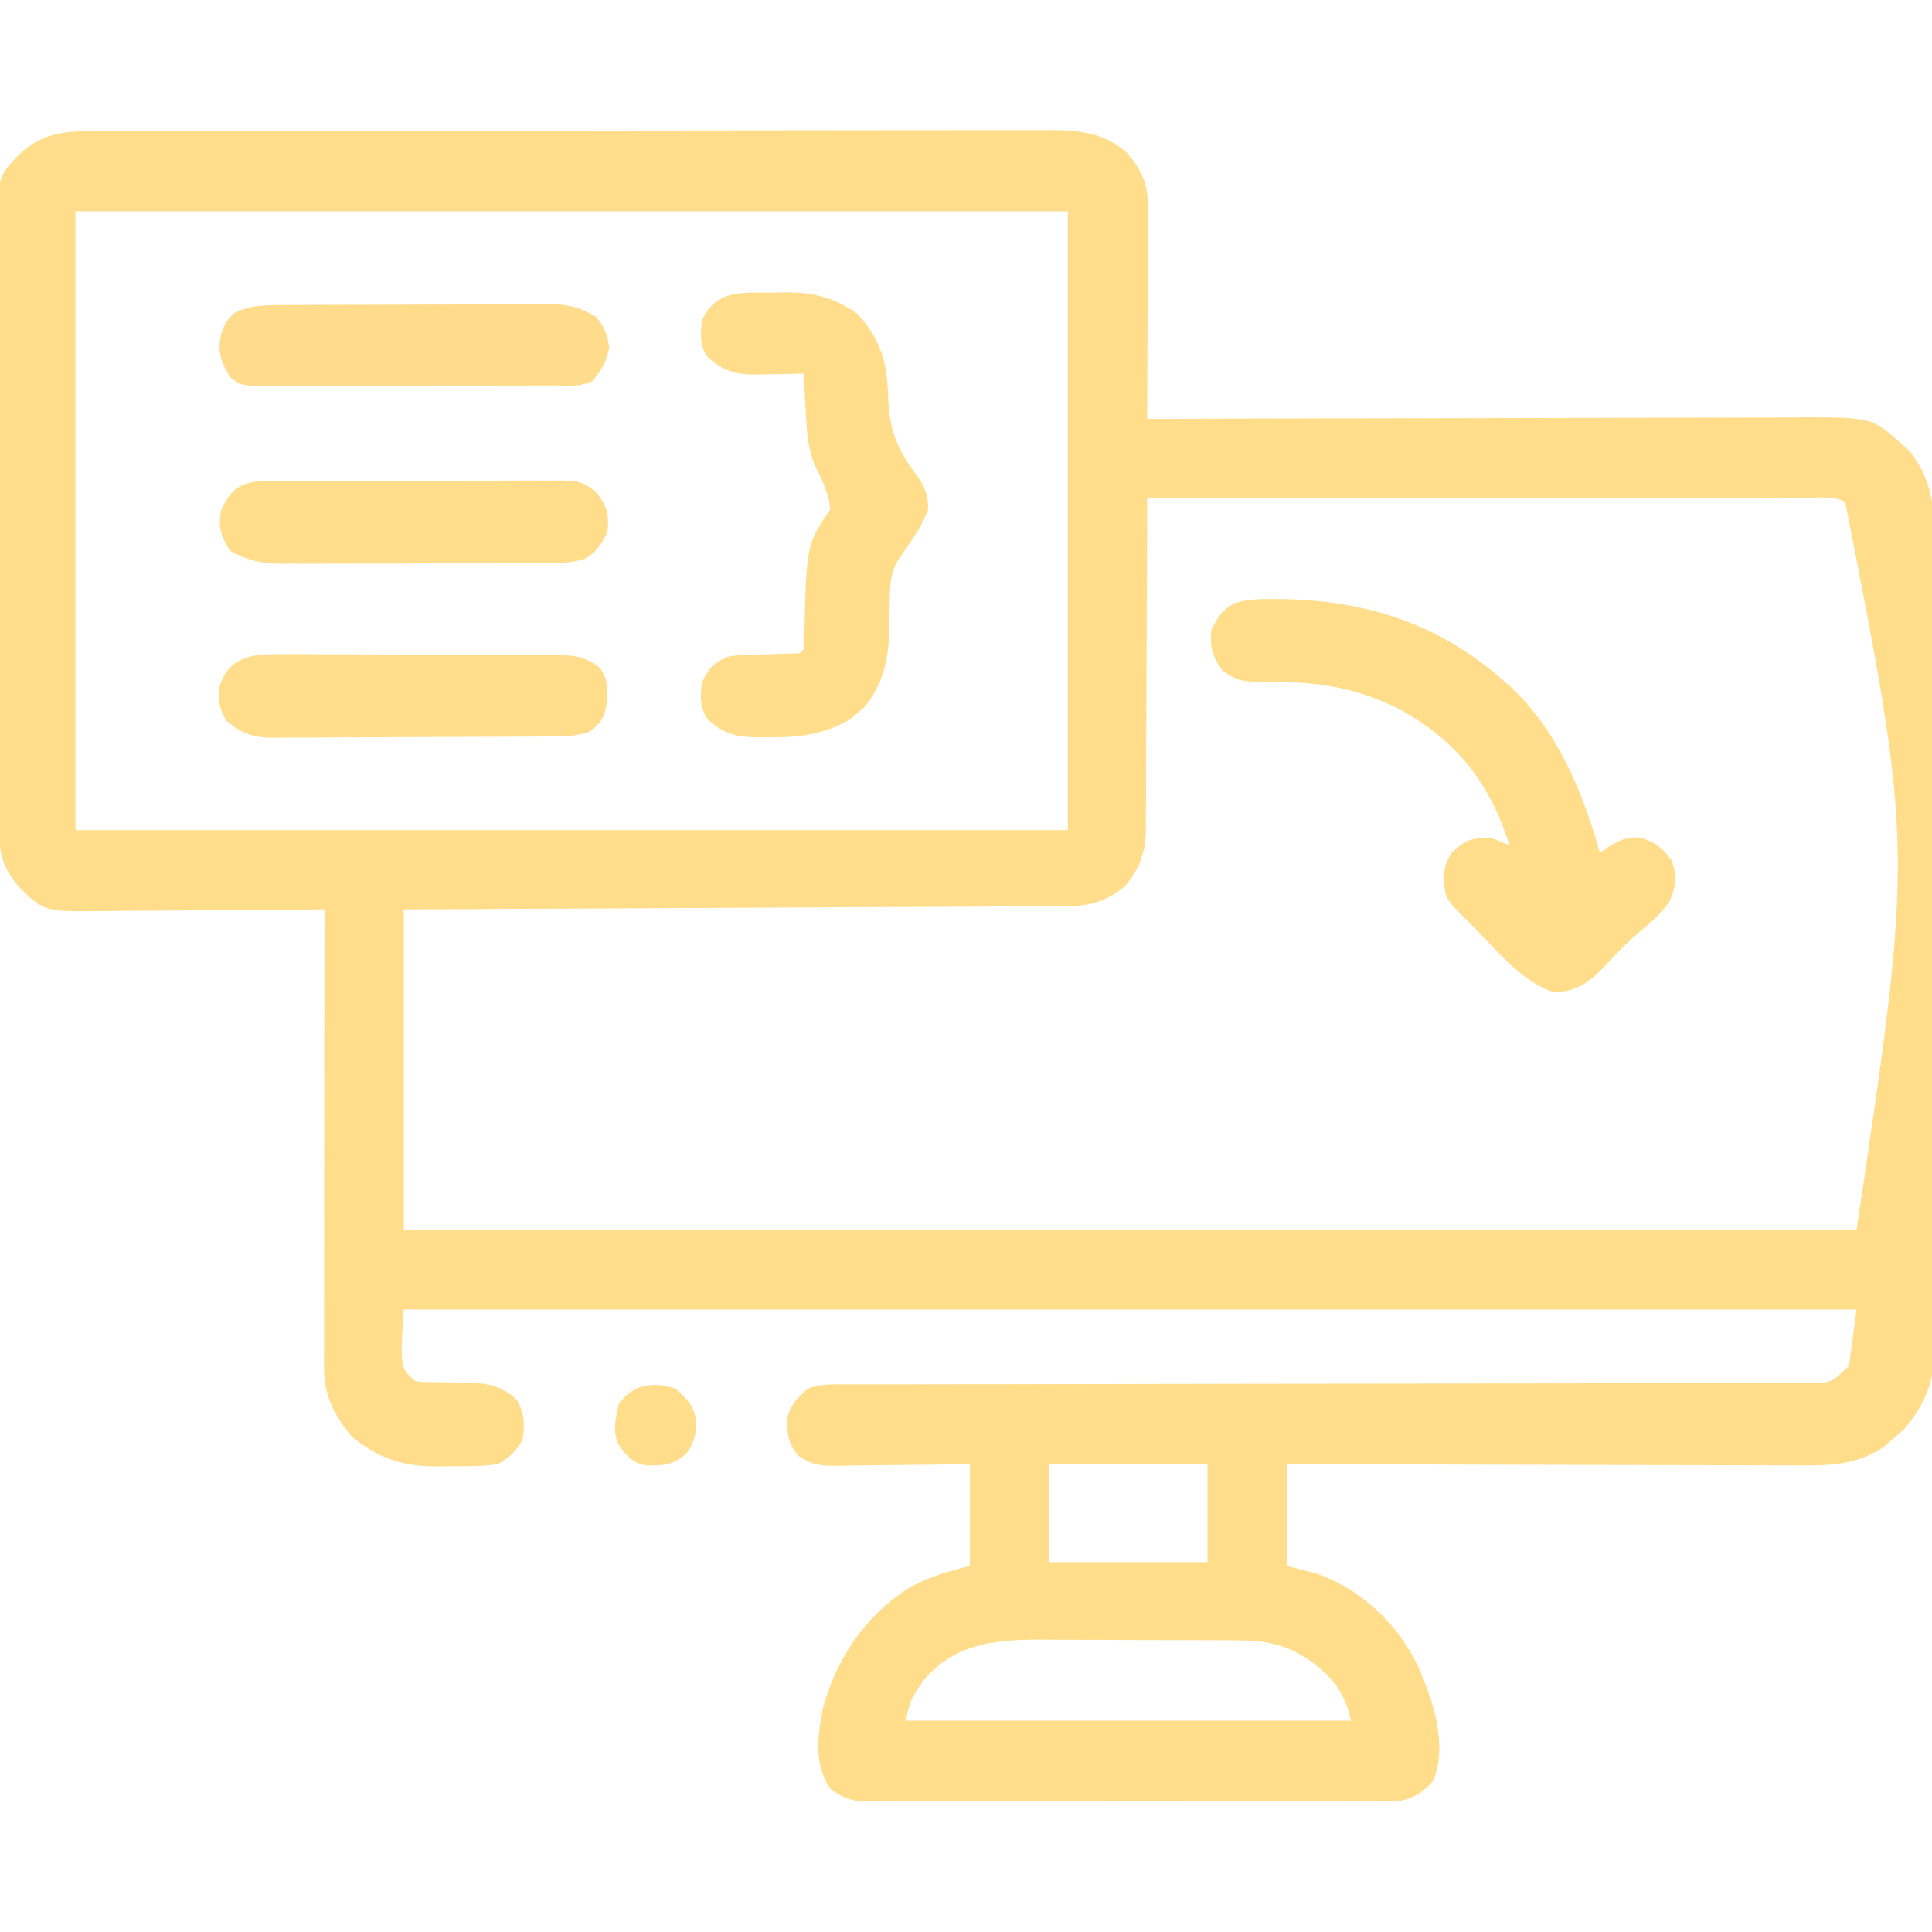
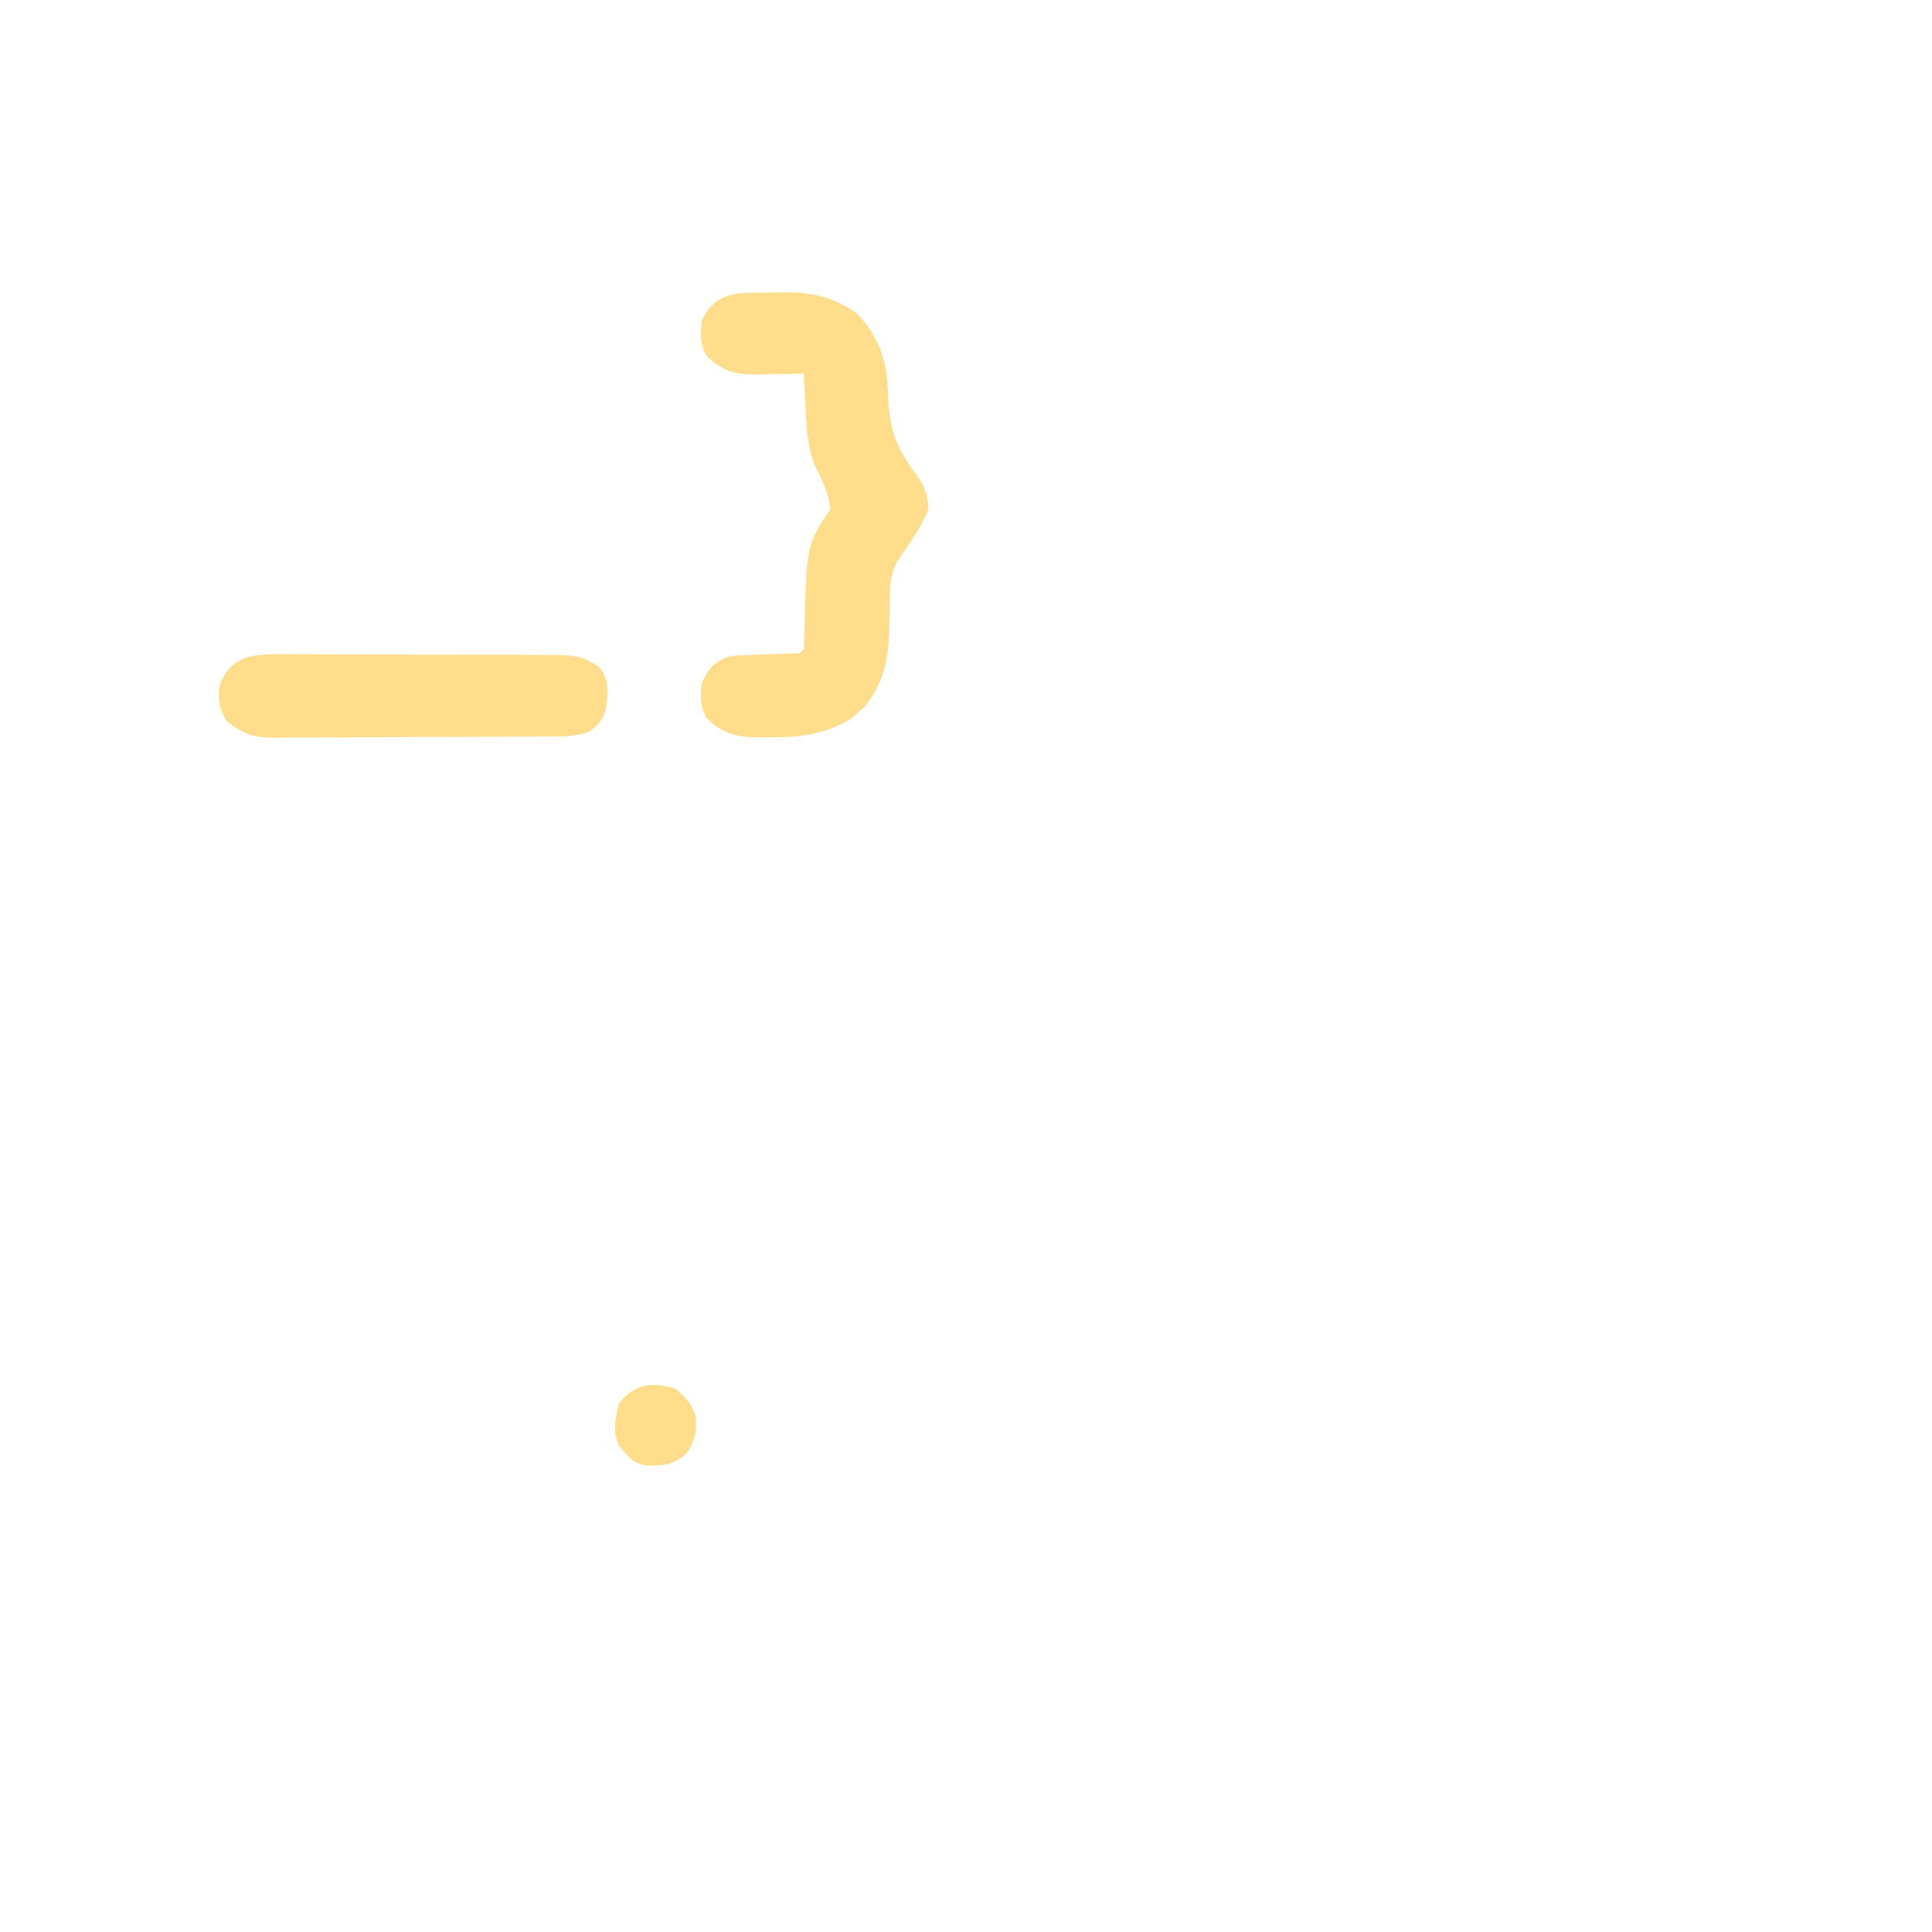
<svg xmlns="http://www.w3.org/2000/svg" version="1.1" width="512" height="512">
-   <path d="M0 0 C1.664 -0.007 1.664 -0.007 3.362 -0.014 C7.081 -0.026 10.801 -0.025 14.52 -0.023 C17.186 -0.029 19.852 -0.036 22.518 -0.043 C29.009 -0.06 35.501 -0.066 41.992 -0.067 C47.27 -0.068 52.547 -0.072 57.825 -0.078 C72.796 -0.096 87.767 -0.105 102.737 -0.103 C103.544 -0.103 104.351 -0.103 105.182 -0.103 C106.394 -0.103 106.394 -0.103 107.63 -0.103 C120.718 -0.102 133.806 -0.121 146.894 -0.149 C160.341 -0.178 173.787 -0.192 187.233 -0.19 C194.779 -0.19 202.325 -0.195 209.871 -0.217 C216.297 -0.235 222.721 -0.239 229.147 -0.226 C232.423 -0.219 235.699 -0.221 238.975 -0.236 C242.532 -0.252 246.088 -0.242 249.645 -0.227 C251.187 -0.242 251.187 -0.242 252.76 -0.258 C259.716 -0.192 266.28 0.866 271.601 5.715 C275.783 10.526 277.266 14.092 277.24 20.413 C277.24 21.654 277.24 22.895 277.239 24.173 C277.229 25.523 277.219 26.872 277.208 28.221 C277.204 29.605 277.202 30.989 277.2 32.374 C277.192 36.01 277.172 39.646 277.15 43.283 C277.13 46.996 277.121 50.71 277.111 54.424 C277.089 61.705 277.055 68.986 277.013 76.267 C278.429 76.263 278.429 76.263 279.874 76.259 C302.869 76.192 325.863 76.143 348.858 76.112 C359.978 76.097 371.098 76.075 382.218 76.041 C391.912 76.011 401.607 75.992 411.301 75.985 C416.432 75.981 421.563 75.972 426.694 75.95 C431.529 75.93 436.363 75.924 441.198 75.928 C442.967 75.927 444.737 75.921 446.506 75.91 C469.12 75.77 469.12 75.77 476.888 82.892 C477.587 83.503 478.285 84.114 479.005 84.744 C484.242 91.326 485.605 97.964 485.528 106.204 C485.534 107.164 485.541 108.124 485.549 109.114 C485.567 112.31 485.557 115.506 485.546 118.703 C485.553 121.003 485.562 123.303 485.572 125.604 C485.595 131.837 485.592 138.07 485.583 144.304 C485.578 149.513 485.585 154.721 485.593 159.93 C485.611 172.922 485.604 185.914 485.586 198.906 C485.572 210.173 485.586 221.44 485.615 232.707 C485.645 244.295 485.655 255.882 485.646 267.47 C485.641 273.968 485.643 280.466 485.664 286.964 C485.682 293.075 485.676 299.186 485.652 305.297 C485.647 307.536 485.65 309.774 485.663 312.013 C485.679 315.077 485.664 318.14 485.641 321.204 C485.653 322.083 485.665 322.962 485.677 323.868 C485.559 331.799 482.706 338.17 477.513 344.142 C476.688 344.844 475.863 345.545 475.013 346.267 C474.25 346.969 473.487 347.67 472.7 348.392 C464.742 353.945 456.895 353.684 447.519 353.608 C446.059 353.607 444.6 353.608 443.141 353.609 C439.199 353.61 435.258 353.593 431.316 353.572 C427.19 353.553 423.063 353.551 418.936 353.548 C411.131 353.538 403.326 353.514 395.52 353.483 C386.63 353.45 377.74 353.433 368.85 353.418 C350.571 353.387 332.292 353.332 314.013 353.267 C314.013 362.177 314.013 371.087 314.013 380.267 C316.653 380.927 319.293 381.587 322.013 382.267 C334.016 386.626 343.62 395.769 349.013 407.267 C352.852 416.345 356.728 427.551 352.825 437.205 C350.008 440.411 347.372 442.091 343.1 442.645 C342.02 442.646 340.94 442.647 339.827 442.648 C338.582 442.657 337.337 442.665 336.054 442.674 C334.682 442.668 333.31 442.662 331.939 442.656 C330.488 442.66 329.037 442.665 327.586 442.672 C323.653 442.685 319.719 442.68 315.785 442.67 C311.666 442.663 307.547 442.67 303.428 442.675 C296.511 442.68 289.595 442.673 282.678 442.659 C274.684 442.642 266.69 442.648 258.696 442.664 C251.83 442.678 244.963 442.68 238.097 442.672 C233.997 442.667 229.897 442.666 225.798 442.676 C221.943 442.685 218.089 442.679 214.234 442.662 C212.821 442.658 211.407 442.659 209.993 442.665 C208.062 442.674 206.13 442.661 204.199 442.648 C203.119 442.647 202.039 442.646 200.926 442.645 C197.574 442.211 195.716 441.268 193.013 439.267 C188.693 432.723 189.677 425.646 191.013 418.267 C194.654 404.727 202.459 393.098 214.528 385.732 C219.777 382.971 224.052 381.758 230.013 380.267 C230.013 371.357 230.013 362.447 230.013 353.267 C227.039 353.314 224.065 353.36 221.001 353.408 C218.115 353.439 215.229 353.464 212.343 353.487 C210.34 353.507 208.337 353.535 206.334 353.569 C203.452 353.618 200.571 353.64 197.689 353.658 C196.796 353.679 195.903 353.699 194.983 353.721 C190.791 353.722 188.602 353.635 184.971 351.368 C181.97 348.149 181.617 345.789 181.657 341.373 C182.292 337.612 184.289 335.865 187.013 333.267 C189.859 332.319 191.604 332.142 194.553 332.14 C195.49 332.137 196.426 332.134 197.391 332.131 C198.422 332.133 199.452 332.134 200.514 332.136 C201.608 332.134 202.701 332.132 203.828 332.13 C207.51 332.124 211.193 332.125 214.876 332.126 C217.508 332.123 220.141 332.119 222.774 332.115 C228.452 332.107 234.131 332.102 239.81 332.099 C248.784 332.093 257.758 332.076 266.732 332.057 C269.802 332.051 272.871 332.045 275.941 332.038 C276.708 332.037 277.475 332.035 278.265 332.034 C286.999 332.016 295.733 331.999 304.466 331.984 C305.664 331.982 305.664 331.982 306.886 331.98 C319.829 331.958 332.771 331.948 345.713 331.94 C358.997 331.932 372.28 331.909 385.564 331.872 C393.759 331.85 401.955 331.84 410.151 331.847 C415.766 331.85 421.382 331.839 426.997 331.816 C430.239 331.803 433.479 331.799 436.721 331.808 C440.233 331.817 443.745 331.801 447.257 331.78 C448.284 331.788 449.31 331.797 450.367 331.805 C451.309 331.794 452.25 331.784 453.221 331.772 C454.031 331.771 454.842 331.77 455.677 331.769 C458.745 331.292 458.745 331.292 463.013 327.267 C463.673 322.317 464.333 317.367 465.013 312.267 C337.963 312.267 210.913 312.267 80.013 312.267 C79.034 327.731 79.034 327.731 83.013 331.267 C85.143 331.572 85.143 331.572 87.591 331.541 C88.505 331.561 89.419 331.582 90.361 331.603 C92.28 331.629 94.199 331.648 96.118 331.658 C102.009 331.807 105.585 332.233 110.013 336.267 C111.941 339.731 112.237 343.17 111.45 347.017 C109.487 350.09 108.215 351.374 105.013 353.267 C100.779 353.901 96.599 353.871 92.325 353.83 C91.192 353.854 90.058 353.878 88.89 353.902 C79.749 353.886 73.2 351.726 66.138 345.892 C61.715 340.428 58.886 335.224 58.893 328.085 C58.891 326.476 58.891 326.476 58.888 324.835 C58.894 323.069 58.894 323.069 58.899 321.269 C58.899 320.03 58.899 318.79 58.899 317.514 C58.899 314.115 58.904 310.717 58.911 307.318 C58.918 303.767 58.918 300.215 58.919 296.664 C58.923 289.939 58.931 283.213 58.941 276.488 C58.952 268.831 58.958 261.175 58.963 253.518 C58.973 237.768 58.991 222.018 59.013 206.267 C58.141 206.276 57.269 206.285 56.371 206.294 C48.133 206.375 39.894 206.435 31.656 206.475 C27.421 206.495 23.186 206.524 18.951 206.569 C14.859 206.613 10.768 206.637 6.677 206.647 C5.12 206.654 3.564 206.669 2.008 206.69 C-15.159 206.92 -15.159 206.92 -21.489 200.82 C-26.099 195.607 -27.237 191.985 -27.261 185.083 C-27.267 184.358 -27.272 183.633 -27.277 182.887 C-27.292 180.458 -27.293 178.029 -27.294 175.6 C-27.301 173.859 -27.31 172.118 -27.319 170.377 C-27.341 165.645 -27.35 160.914 -27.355 156.182 C-27.358 153.225 -27.364 150.268 -27.372 147.311 C-27.396 136.992 -27.409 126.674 -27.413 116.355 C-27.416 106.742 -27.446 97.129 -27.488 87.515 C-27.523 79.259 -27.538 71.002 -27.539 62.745 C-27.54 57.815 -27.548 52.886 -27.577 47.956 C-27.603 43.317 -27.605 38.678 -27.589 34.039 C-27.587 32.339 -27.594 30.64 -27.61 28.94 C-27.756 12.332 -27.756 12.332 -21.987 6.267 C-15.522 -0.032 -8.538 -0.026 0 0 Z M-6.987 21.267 C-6.987 75.387 -6.987 129.507 -6.987 185.267 C79.803 185.267 166.593 185.267 256.013 185.267 C256.013 131.147 256.013 77.027 256.013 21.267 C169.223 21.267 82.433 21.267 -6.987 21.267 Z M277.013 97.267 C277.011 98.44 277.01 99.612 277.009 100.82 C276.992 111.884 276.949 122.948 276.881 134.012 C276.847 139.7 276.821 145.388 276.817 151.076 C276.813 156.568 276.785 162.059 276.739 167.551 C276.726 169.643 276.722 171.736 276.727 173.828 C276.732 176.765 276.705 179.701 276.672 182.639 C276.681 183.498 276.69 184.358 276.698 185.243 C276.583 191.355 274.946 195.551 271.013 200.267 C265.579 204.506 261.459 205.416 254.743 205.426 C253.624 205.433 253.624 205.433 252.483 205.441 C249.977 205.456 247.471 205.464 244.965 205.473 C243.172 205.482 241.378 205.492 239.585 205.503 C234.709 205.53 229.833 205.551 224.958 205.571 C219.865 205.593 214.772 205.62 209.679 205.647 C200.032 205.697 190.384 205.742 180.737 205.785 C167.703 205.843 154.669 205.91 141.635 205.976 C121.094 206.079 100.554 206.172 80.013 206.267 C80.013 234.317 80.013 262.367 80.013 291.267 C207.063 291.267 334.113 291.267 465.013 291.267 C480.064 190.183 480.064 190.183 462.013 98.267 C459.057 96.79 456.065 97.134 452.825 97.147 C451.701 97.146 451.701 97.146 450.555 97.145 C448.032 97.143 445.51 97.148 442.987 97.154 C441.184 97.154 439.381 97.154 437.577 97.153 C432.671 97.153 427.764 97.159 422.857 97.166 C417.733 97.172 412.61 97.173 407.486 97.174 C397.779 97.177 388.071 97.185 378.364 97.195 C367.314 97.207 356.265 97.212 345.216 97.217 C322.481 97.228 299.747 97.245 277.013 97.267 Z M251.013 353.267 C251.013 361.847 251.013 370.427 251.013 379.267 C264.873 379.267 278.733 379.267 293.013 379.267 C293.013 370.687 293.013 362.107 293.013 353.267 C279.153 353.267 265.293 353.267 251.013 353.267 Z M218.013 410.267 C214.415 415.382 214.415 415.382 213.013 421.267 C251.953 421.267 290.893 421.267 331.013 421.267 C329.508 413.741 325.8 409.236 319.513 404.892 C313.77 401.168 308.512 400.018 301.697 399.977 C300.638 399.967 300.638 399.967 299.556 399.957 C297.234 399.938 294.913 399.934 292.591 399.931 C290.964 399.925 289.338 399.918 287.711 399.911 C284.305 399.899 280.899 399.896 277.493 399.897 C273.151 399.897 268.81 399.87 264.469 399.835 C261.109 399.813 257.749 399.809 254.389 399.81 C252.79 399.808 251.191 399.799 249.591 399.783 C237.587 399.677 226.368 400.576 218.013 410.267 Z " fill="#FFDD8B" transform="translate(26.987,34.733)" />
-   <path d="M0 0 C0.748 0.007 1.496 0.015 2.267 0.023 C24.328 0.44 43.391 6.587 60.125 21.25 C60.813 21.843 61.502 22.436 62.211 23.047 C74.862 34.748 81.508 51.026 86.125 67.25 C87.136 66.569 88.146 65.889 89.188 65.188 C92.115 63.532 93.226 63.248 96.75 63.188 C100.839 64.475 102.547 65.838 105.125 69.25 C106.54 73.318 106.342 76.434 104.449 80.348 C102.123 83.689 99.037 86.151 95.945 88.77 C93.432 90.98 91.179 93.264 88.899 95.703 C84.225 100.662 81.064 103.891 74.125 104.25 C65.275 101.536 58.497 92.702 52.062 86.312 C51.49 85.745 50.918 85.177 50.328 84.593 C45.249 79.493 45.249 79.493 44.75 74.5 C44.802 71.315 45.287 69.385 47.188 66.812 C50.686 63.761 52.52 63.25 57.125 63.25 C58.81 63.87 60.481 64.529 62.125 65.25 C56.994 48.774 48.169 37.588 33.125 29.25 C23.67 24.51 14.645 22.37 4.098 22.09 C3.207 22.062 2.316 22.035 1.398 22.007 C-0.378 21.961 -2.156 21.939 -3.934 21.942 C-8.333 21.844 -10.301 21.685 -13.906 18.953 C-16.548 15.326 -17.319 12.703 -16.875 8.25 C-15.245 4.865 -14.061 2.882 -10.719 1.102 C-7.118 0.023 -3.722 -0.049 0 0 Z " fill="#FFDD8B" transform="translate(337.875,158.75)" />
  <path d="M0 0 C1.043 -0.033 2.086 -0.066 3.16 -0.1 C10.558 -0.15 16.247 1.157 22.375 5.438 C28.821 12.135 30.553 18.741 30.75 27.812 C31.102 36.314 33.01 41.267 38.062 48.062 C40.336 51.166 41.375 53.489 41.375 57.438 C39.582 62.185 36.561 66.236 33.68 70.387 C31.528 73.768 31.248 76.535 31.199 80.445 C31.175 81.433 31.152 82.42 31.127 83.438 C31.084 85.497 31.053 87.557 31.033 89.617 C30.817 97.386 29.442 103.563 24.551 109.742 C23.936 110.26 23.321 110.779 22.688 111.312 C22.086 111.846 21.484 112.38 20.863 112.93 C13.968 117.108 7.054 117.92 -0.875 117.812 C-1.746 117.824 -2.618 117.836 -3.516 117.848 C-9.483 117.82 -13.035 116.938 -17.438 112.688 C-19.154 109.436 -19.007 107.063 -18.625 103.438 C-16.92 99.602 -15.465 98.005 -11.625 96.438 C-9.443 96.135 -9.443 96.135 -7.113 96.059 C-6.273 96.024 -5.434 95.99 -4.568 95.955 C-3.266 95.915 -3.266 95.915 -1.938 95.875 C-0.204 95.815 1.529 95.752 3.262 95.684 C4.027 95.66 4.792 95.636 5.581 95.611 C7.397 95.627 7.397 95.627 8.375 94.438 C8.484 93.029 8.531 91.616 8.551 90.203 C9.114 66.828 9.114 66.828 15.375 57.438 C15.124 53.176 13.129 49.513 11.312 45.719 C9.181 40.531 9.095 35.157 8.812 29.625 C8.769 28.837 8.726 28.048 8.682 27.236 C8.576 25.304 8.475 23.371 8.375 21.438 C7.061 21.472 5.748 21.507 4.395 21.543 C2.659 21.571 0.923 21.598 -0.812 21.625 C-1.677 21.65 -2.541 21.675 -3.432 21.701 C-9.481 21.771 -12.966 21.005 -17.438 16.688 C-19.154 13.436 -19.007 11.063 -18.625 7.438 C-14.908 -0.926 -8.081 0.044 0 0 Z " fill="#FFDD8B" transform="translate(204.625,77.562)" />
  <path d="M0 0 C0.861 -0.006 1.722 -0.011 2.609 -0.017 C5.442 -0.029 8.274 -0.004 11.107 0.021 C13.082 0.023 15.057 0.023 17.032 0.021 C21.165 0.023 25.298 0.042 29.431 0.073 C34.726 0.113 40.021 0.117 45.316 0.11 C49.392 0.107 53.468 0.119 57.543 0.136 C59.496 0.143 61.448 0.146 63.401 0.145 C66.129 0.147 68.857 0.168 71.586 0.195 C72.391 0.192 73.196 0.189 74.025 0.186 C78.596 0.256 81.591 0.779 85.228 3.615 C87.754 7.262 87.36 10.257 86.775 14.49 C86.008 17.473 84.719 18.857 82.228 20.615 C78.458 21.872 74.925 21.779 70.997 21.792 C70.157 21.799 69.318 21.805 68.453 21.812 C65.674 21.832 62.894 21.844 60.115 21.854 C59.165 21.858 58.216 21.862 57.237 21.866 C52.212 21.887 47.187 21.901 42.161 21.91 C36.972 21.921 31.784 21.956 26.596 21.996 C22.604 22.022 18.612 22.03 14.621 22.034 C12.708 22.039 10.795 22.05 8.883 22.069 C6.204 22.093 3.527 22.092 0.848 22.085 C0.061 22.098 -0.726 22.111 -1.537 22.124 C-6.72 22.075 -9.653 21.03 -13.772 17.615 C-15.671 14.56 -15.772 12.73 -15.772 9.115 C-13.434 0.933 -7.523 -0.124 0 0 Z " fill="#FFDD8B" transform="translate(73.772,173.385)" />
-   <path d="M0 0 C0.88 -0.009 1.76 -0.017 2.667 -0.026 C5.576 -0.049 8.484 -0.042 11.393 -0.033 C13.415 -0.038 15.438 -0.044 17.46 -0.052 C21.7 -0.062 25.939 -0.058 30.178 -0.043 C35.61 -0.026 41.041 -0.049 46.474 -0.084 C50.651 -0.106 54.827 -0.105 59.005 -0.097 C61.007 -0.096 63.01 -0.103 65.013 -0.117 C67.814 -0.135 70.613 -0.12 73.414 -0.098 C74.241 -0.109 75.067 -0.121 75.919 -0.133 C80.221 -0.062 81.793 0.147 85.263 2.948 C88.201 6.73 88.734 8.731 88.272 13.533 C86.596 16.761 85.374 18.937 82.138 20.688 C78.441 21.778 74.923 21.821 71.104 21.808 C70.295 21.813 69.487 21.818 68.653 21.824 C65.987 21.837 63.321 21.837 60.655 21.834 C58.795 21.838 56.936 21.842 55.076 21.847 C51.181 21.855 47.286 21.854 43.39 21.849 C38.408 21.843 33.426 21.86 28.444 21.883 C24.604 21.898 20.764 21.899 16.924 21.896 C15.088 21.896 13.252 21.902 11.415 21.912 C8.843 21.924 6.271 21.917 3.698 21.906 C2.946 21.913 2.193 21.921 1.418 21.929 C-3.66 21.879 -7.238 20.965 -11.728 18.533 C-14.254 14.554 -14.879 12.52 -14.166 7.846 C-11.055 0.677 -7.445 -0.059 0 0 Z " fill="#FFDD8A" transform="translate(72.728,127.467)" />
-   <path d="M0 0 C0.82 -0.005 1.64 -0.01 2.484 -0.015 C5.199 -0.03 7.913 -0.036 10.628 -0.042 C12.515 -0.048 14.402 -0.054 16.289 -0.059 C20.247 -0.07 24.206 -0.076 28.165 -0.079 C33.232 -0.085 38.299 -0.109 43.367 -0.137 C47.266 -0.156 51.165 -0.161 55.064 -0.162 C56.932 -0.165 58.8 -0.173 60.668 -0.187 C63.284 -0.204 65.899 -0.202 68.516 -0.195 C69.668 -0.209 69.668 -0.209 70.844 -0.223 C75.626 -0.186 78.895 0.62 82.952 3.161 C85.15 5.872 85.876 7.651 86.389 11.099 C85.836 14.974 84.36 17.115 81.952 20.161 C78.695 21.79 75.106 21.308 71.527 21.306 C70.655 21.31 69.783 21.313 68.885 21.317 C65.993 21.326 63.102 21.328 60.21 21.329 C58.204 21.332 56.199 21.336 54.194 21.339 C49.985 21.345 45.777 21.347 41.569 21.346 C36.172 21.346 30.777 21.36 25.38 21.377 C21.237 21.388 17.093 21.39 12.95 21.39 C10.96 21.391 8.971 21.395 6.981 21.403 C4.199 21.413 1.418 21.41 -1.364 21.404 C-2.6 21.412 -2.6 21.412 -3.861 21.421 C-11.086 21.381 -11.086 21.381 -14.048 19.161 C-16.476 15.115 -17.457 12.572 -16.486 7.911 C-15.657 5.268 -15.112 4.225 -13.111 2.224 C-8.749 -0.023 -4.785 0.007 0 0 Z " fill="#FFDC8B" transform="translate(75.048,80.839)" />
  <path d="M0 0 C2.866 2.448 4.613 4.249 5.441 8 C5.658 11.693 5.108 13.831 3.125 16.938 C-0.362 20.322 -3.036 20.39 -7.738 20.359 C-11.325 19.789 -12.868 17.798 -15 15 C-16.743 11.514 -15.864 7.705 -15 4 C-11.06 -1.254 -6.131 -1.909 0 0 Z " fill="#FFDD8B" transform="translate(179,368)" />
</svg>